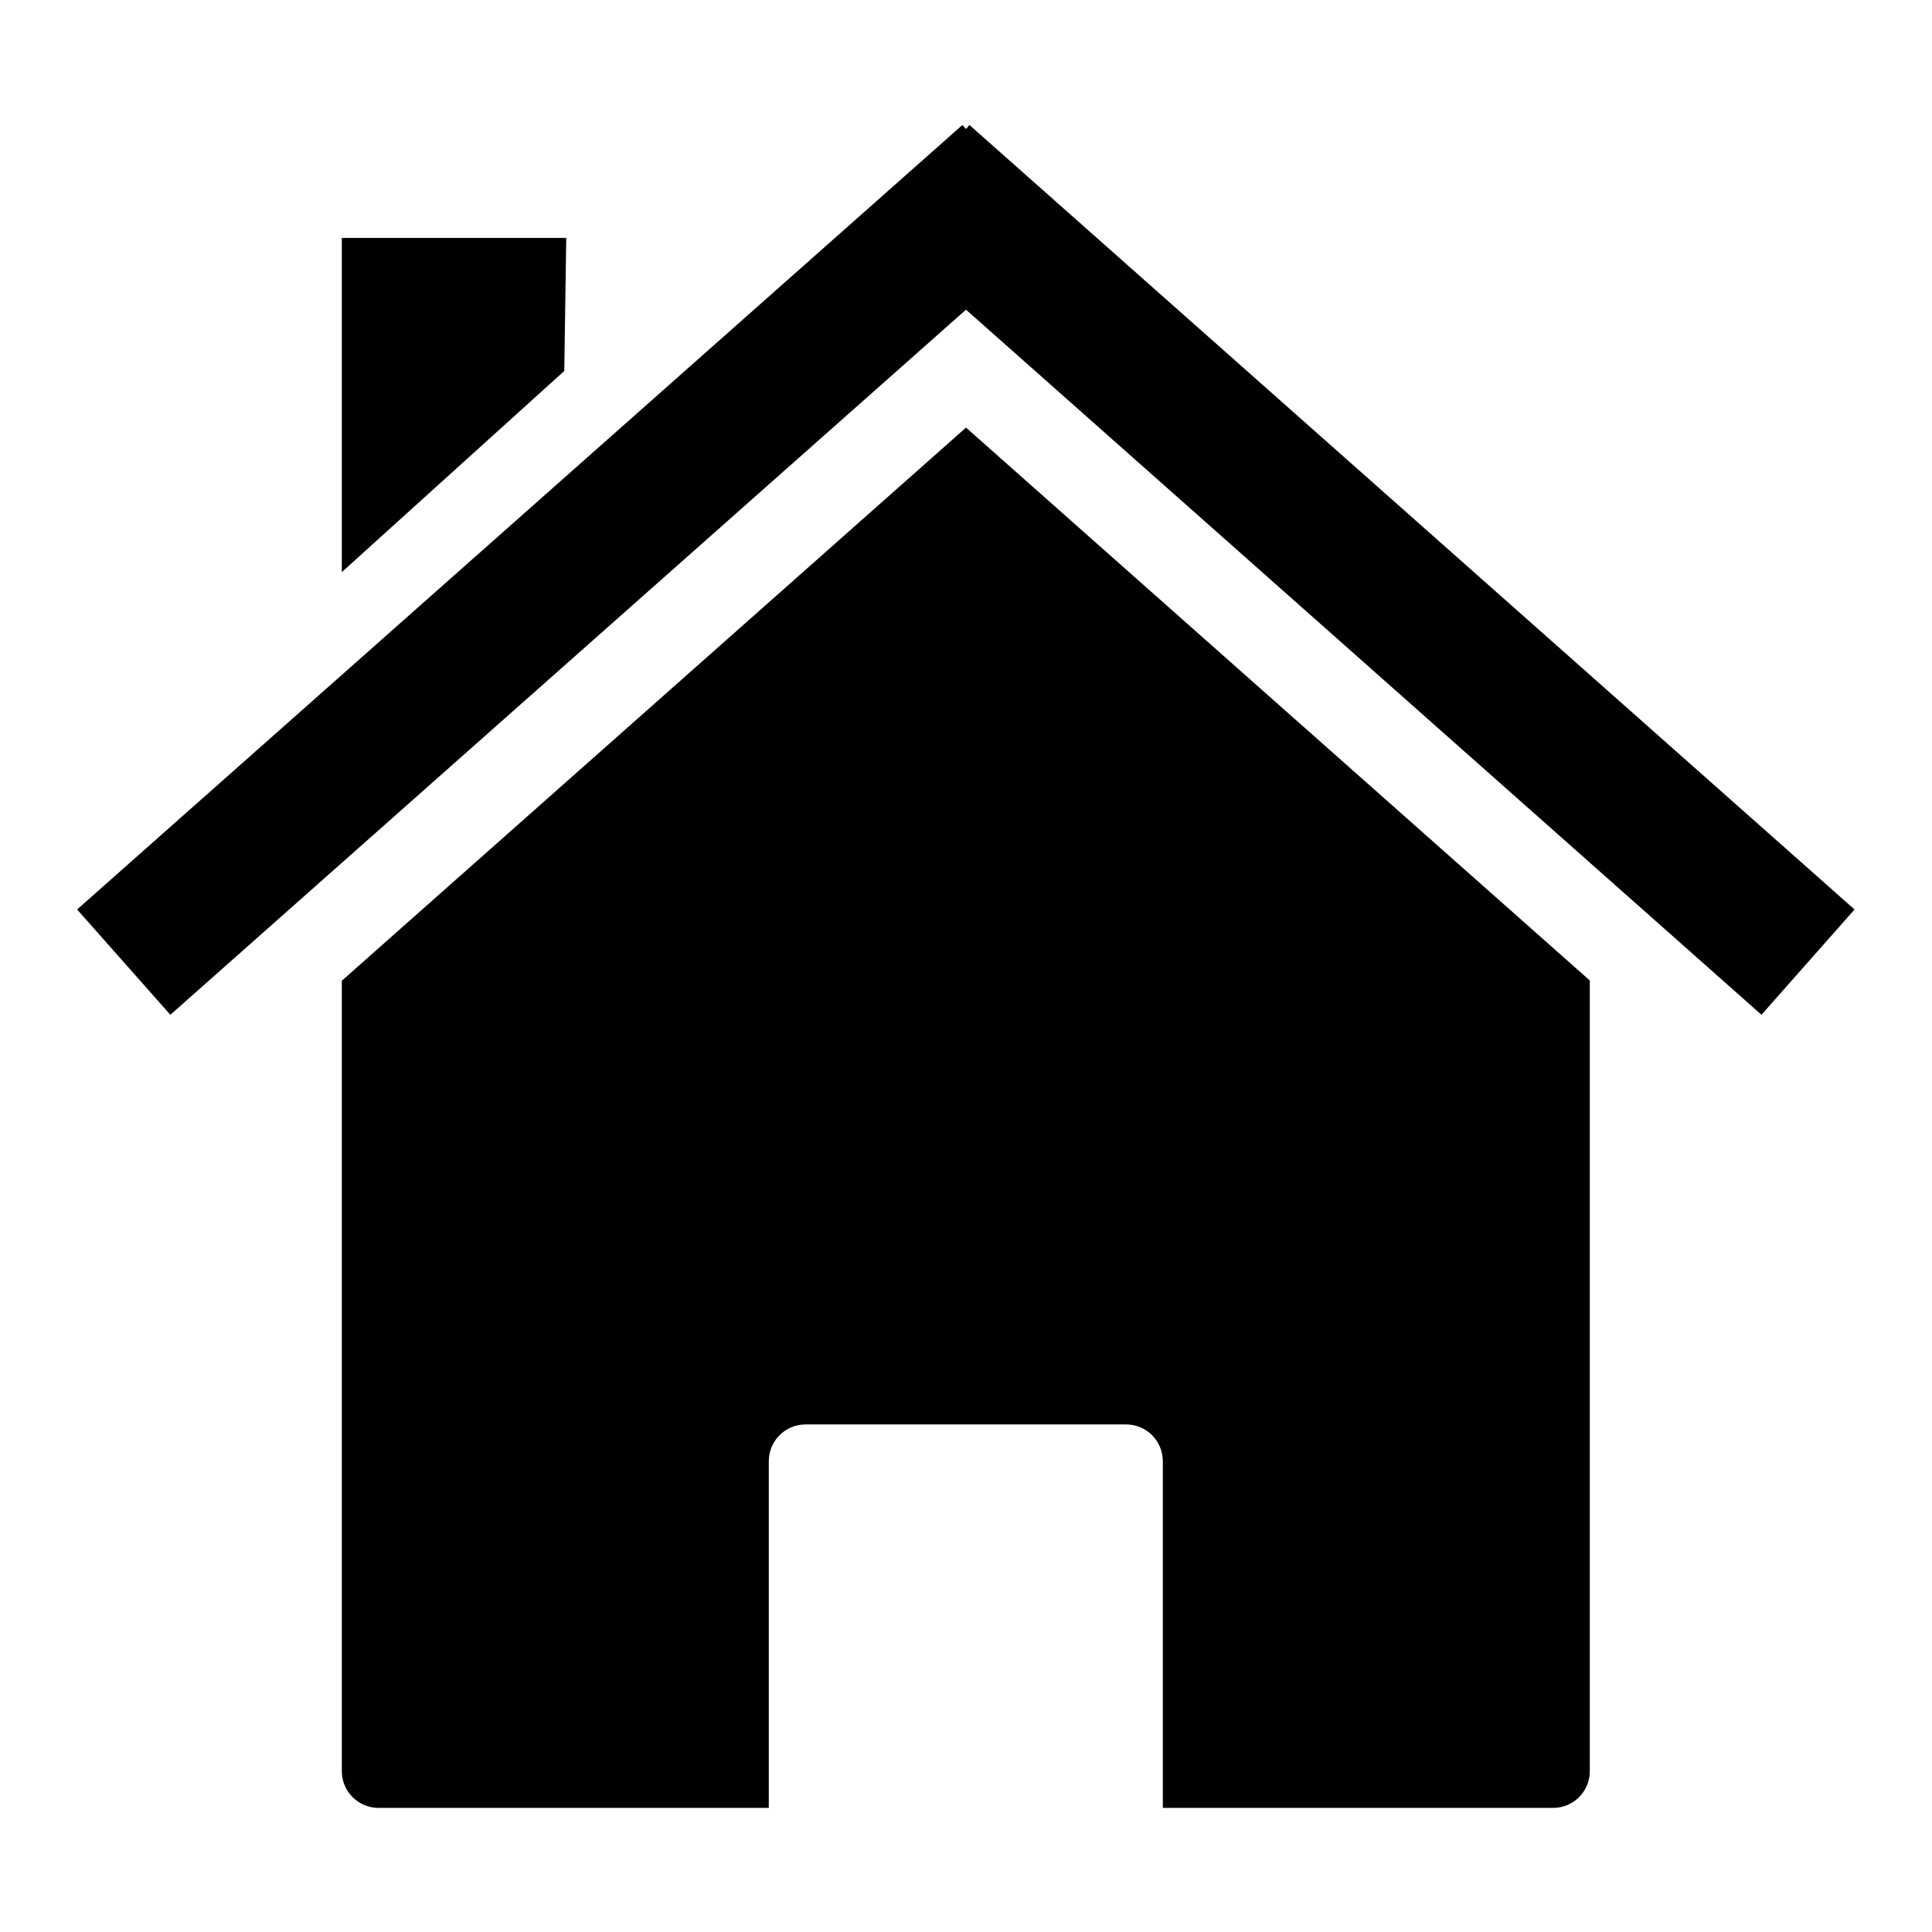
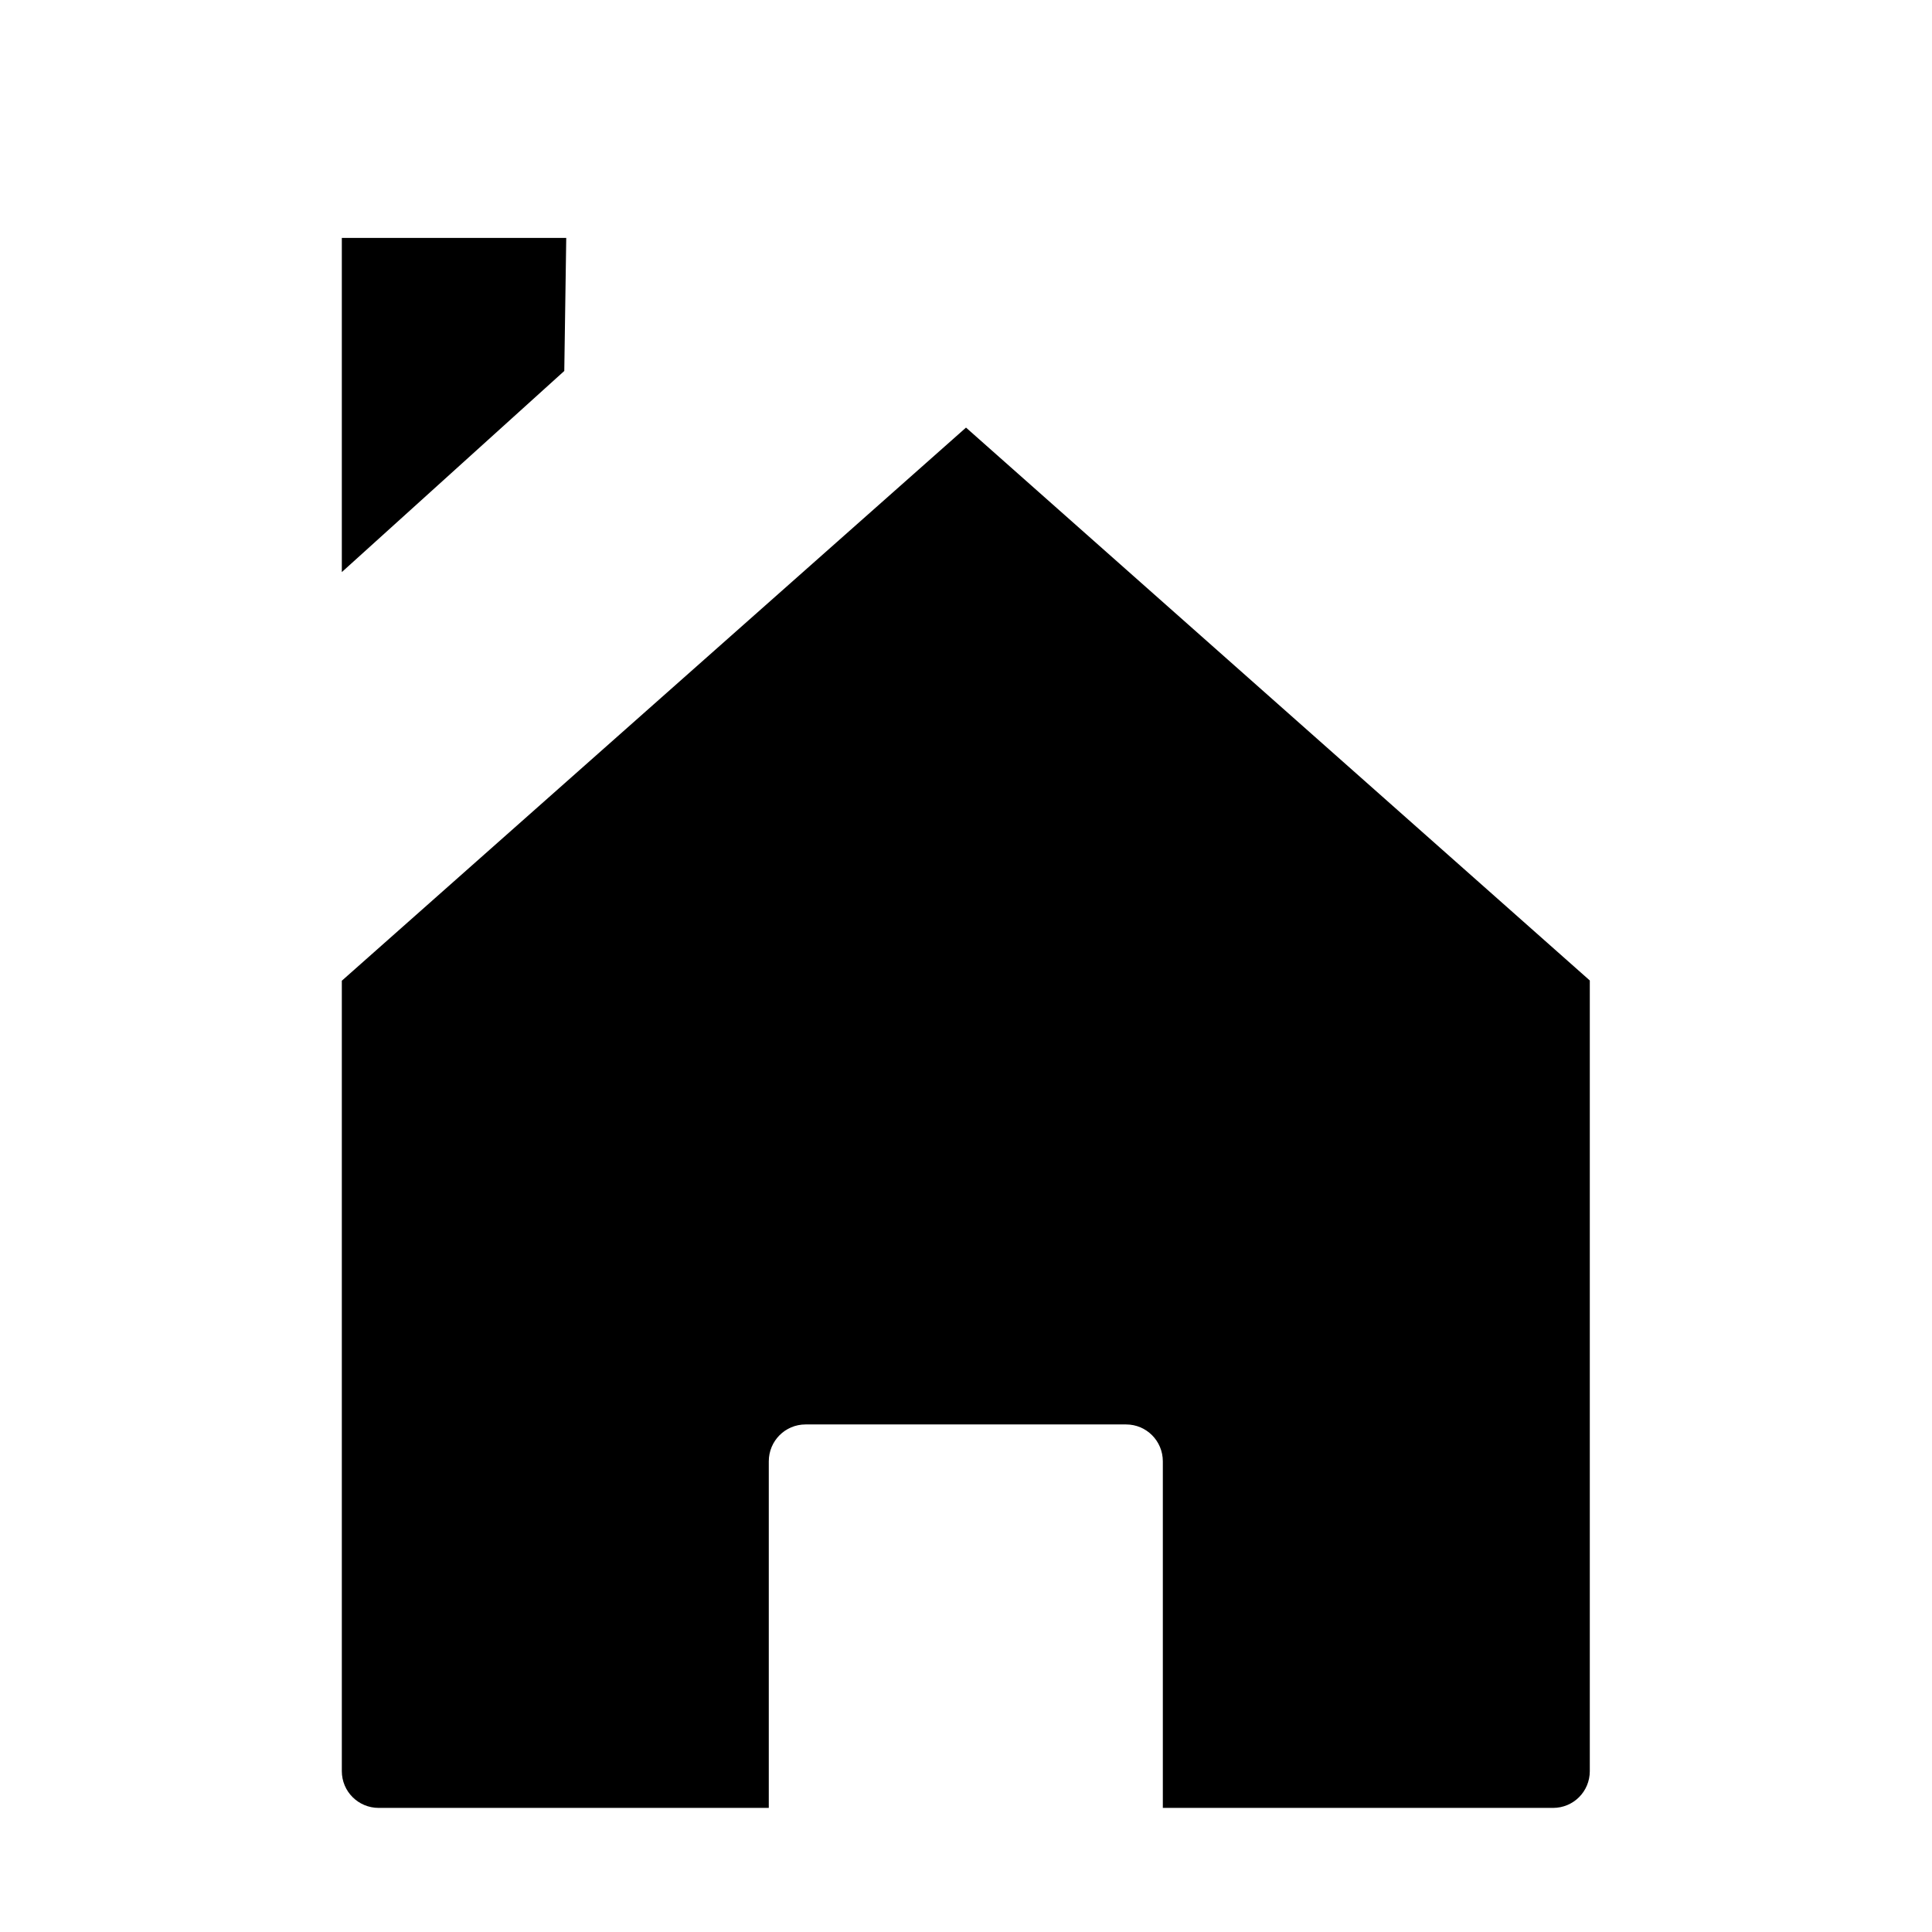
<svg xmlns="http://www.w3.org/2000/svg" width="800" zoomAndPan="magnify" viewBox="0 0 600 600" height="800" preserveAspectRatio="xMidYMid meet" version="1.0">
  <defs>
    <clipPath id="9c13a3650a">
      <path d="M 106 132 L 494 132 L 494 561.531 L 106 561.531 Z M 106 132 " clip-rule="nonzero" />
    </clipPath>
    <clipPath id="c5952b92f7">
-       <path d="M 23.945 38.781 L 575.945 38.781 L 575.945 316 L 23.945 316 Z M 23.945 38.781 " clip-rule="nonzero" />
-     </clipPath>
+       </clipPath>
  </defs>
  <rect x="-60" width="720" fill="#ffffff" y="-60" height="720" fill-opacity="1" />
  <rect x="-60" width="720" fill="#ffffff" y="-60" height="720" fill-opacity="1" />
  <g clip-path="url(#9c13a3650a)">
    <path fill="#000000" d="M 493.734 304.504 Z M 493.734 304.504 L 300.004 132.793 L 106.156 304.574 L 106.156 550.035 C 106.156 556.375 111.273 561.461 117.609 561.461 L 238.754 561.461 L 238.754 453.836 C 238.754 447.496 243.836 442.375 250.172 442.375 L 349.715 442.375 C 356.047 442.375 361.129 447.496 361.129 453.836 L 361.129 561.461 L 482.309 561.461 C 488.645 561.461 493.727 556.375 493.727 550.035 L 493.727 304.492 Z M 106.156 304.578 Z M 106.156 304.578 " fill-opacity="1" fill-rule="nonzero" />
  </g>
  <g clip-path="url(#c5952b92f7)">
    <path fill="#000000" d="M 298.875 38.824 L 23.945 282.449 L 52.906 315.148 L 300.004 96.172 L 547.039 315.148 L 575.945 282.449 L 301.074 38.824 L 300.008 40.062 L 298.883 38.824 Z M 298.875 38.824 " fill-opacity="1" fill-rule="nonzero" />
  </g>
  <path fill="#000000" d="M 106.156 73.895 L 175.852 73.895 L 175.242 115.207 L 106.156 177.668 Z M 106.156 73.895 " fill-opacity="1" fill-rule="nonzero" />
</svg>